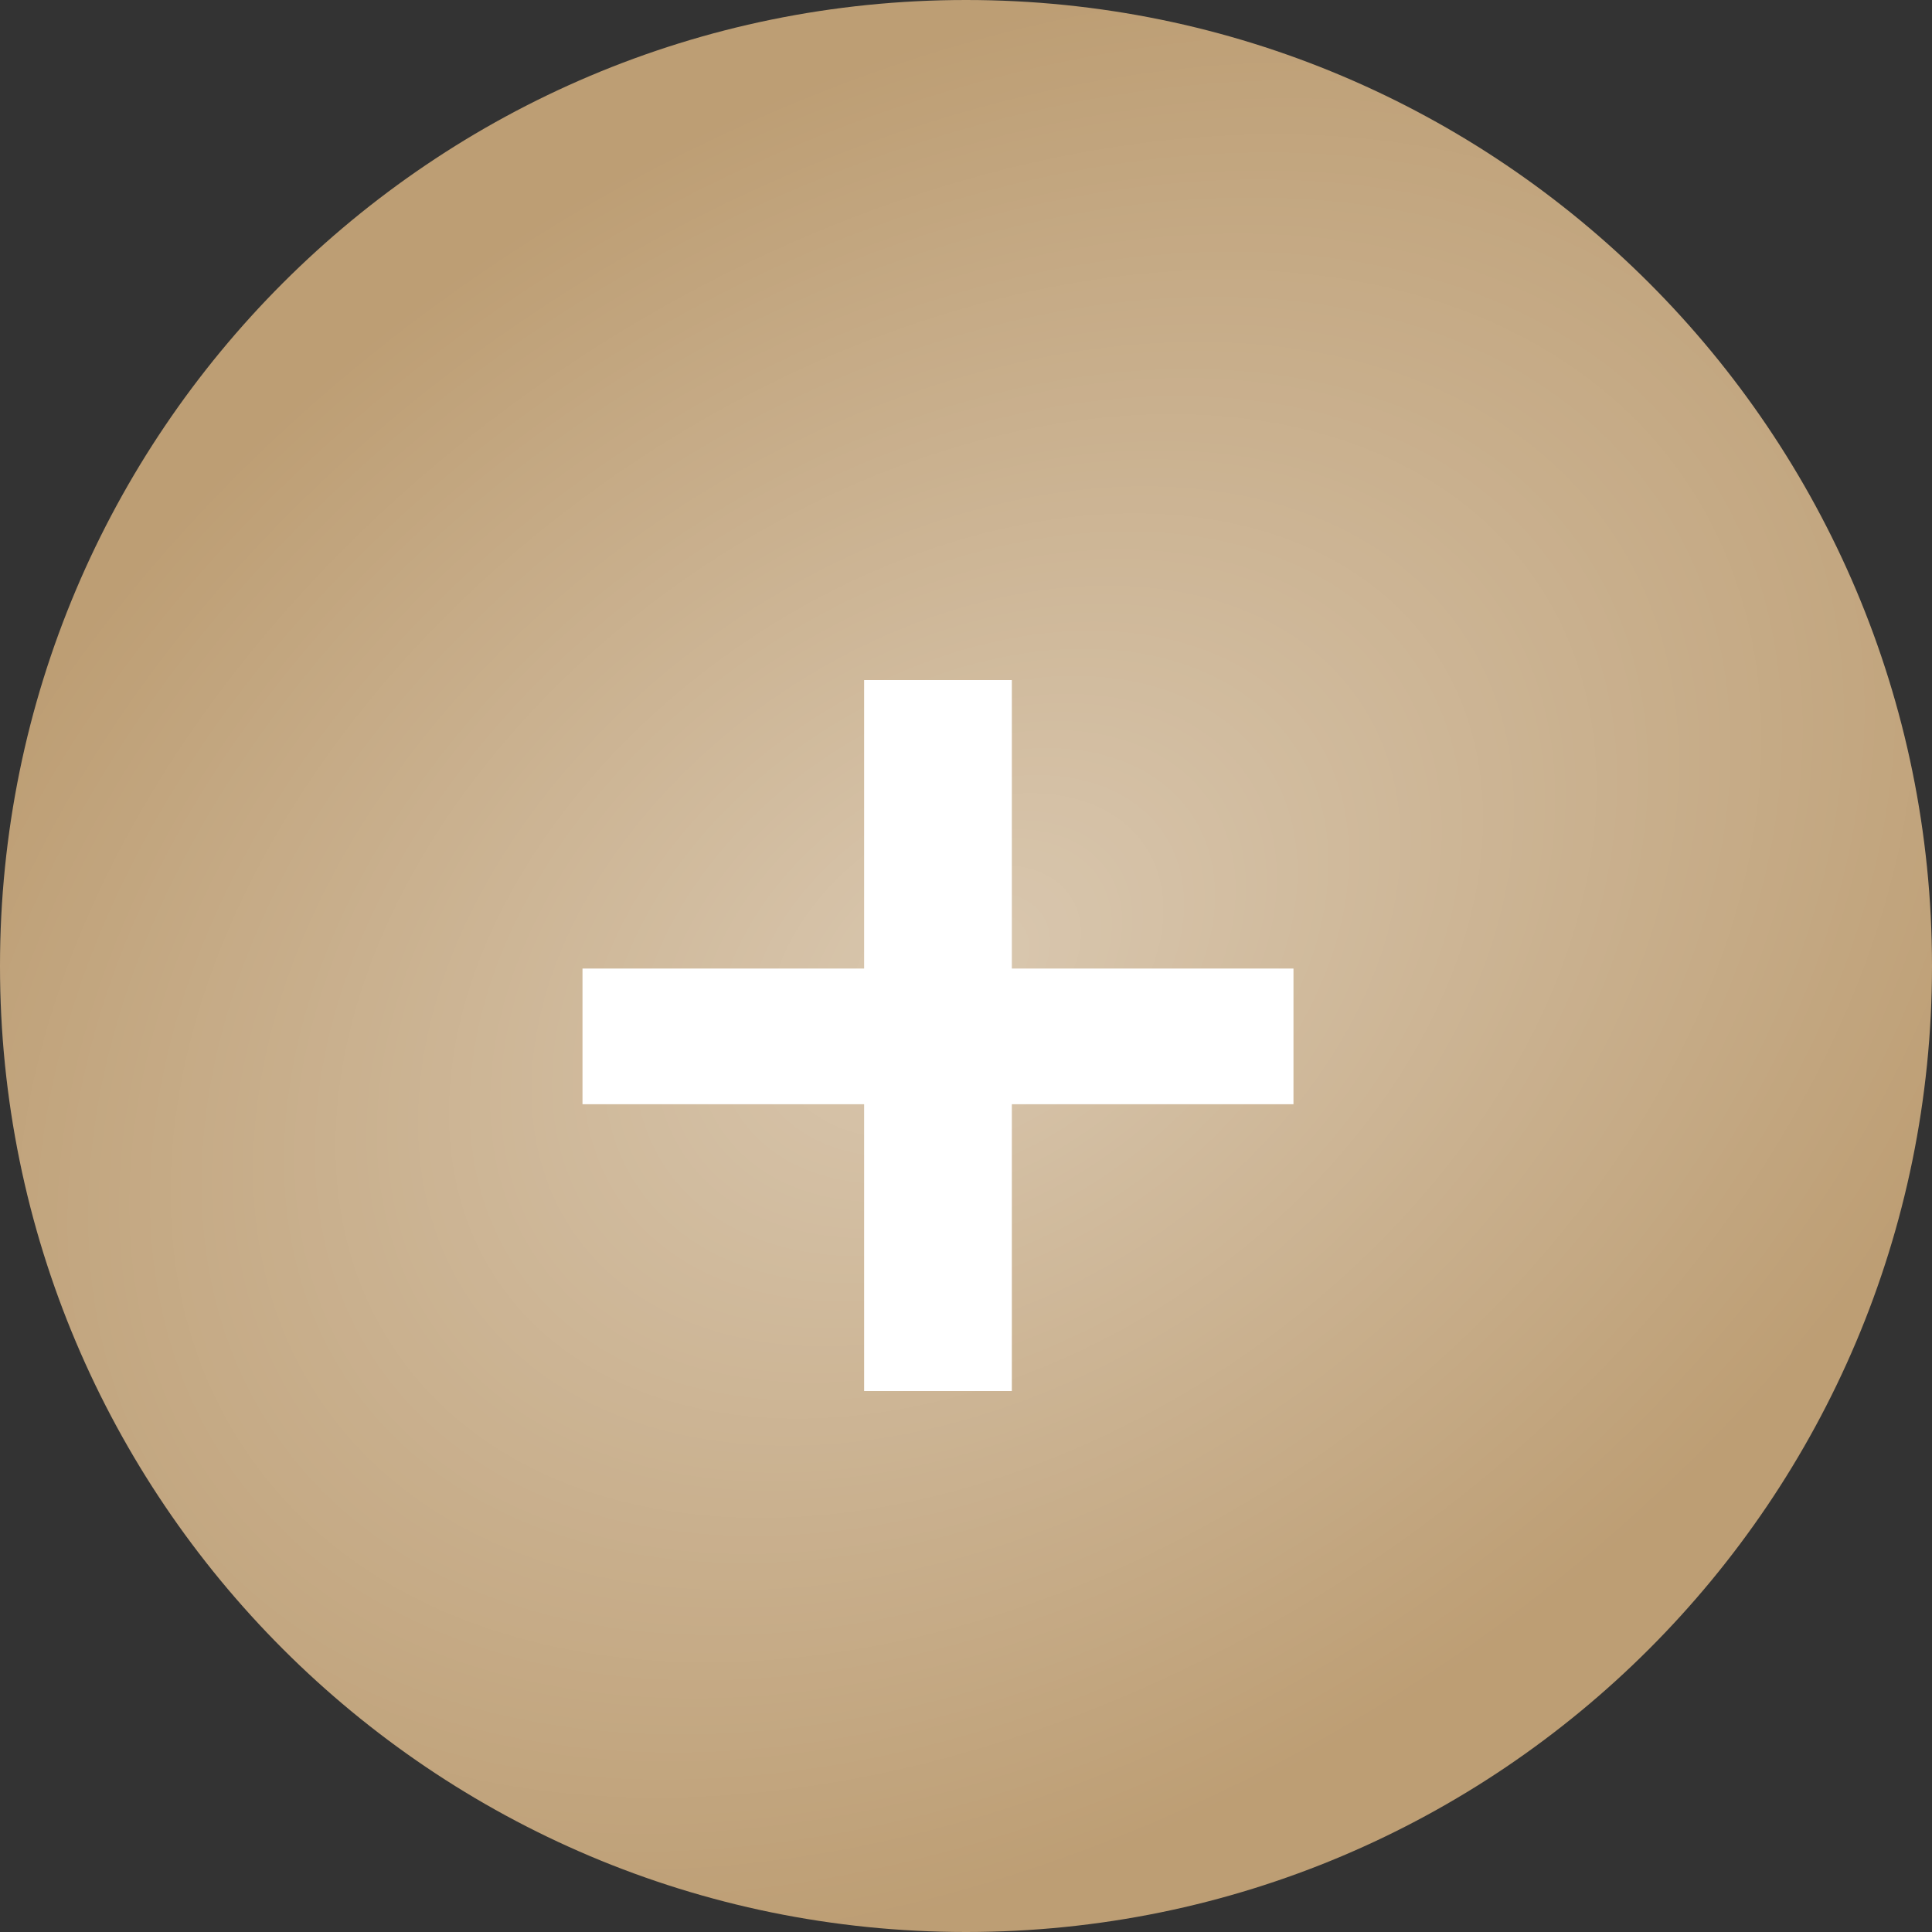
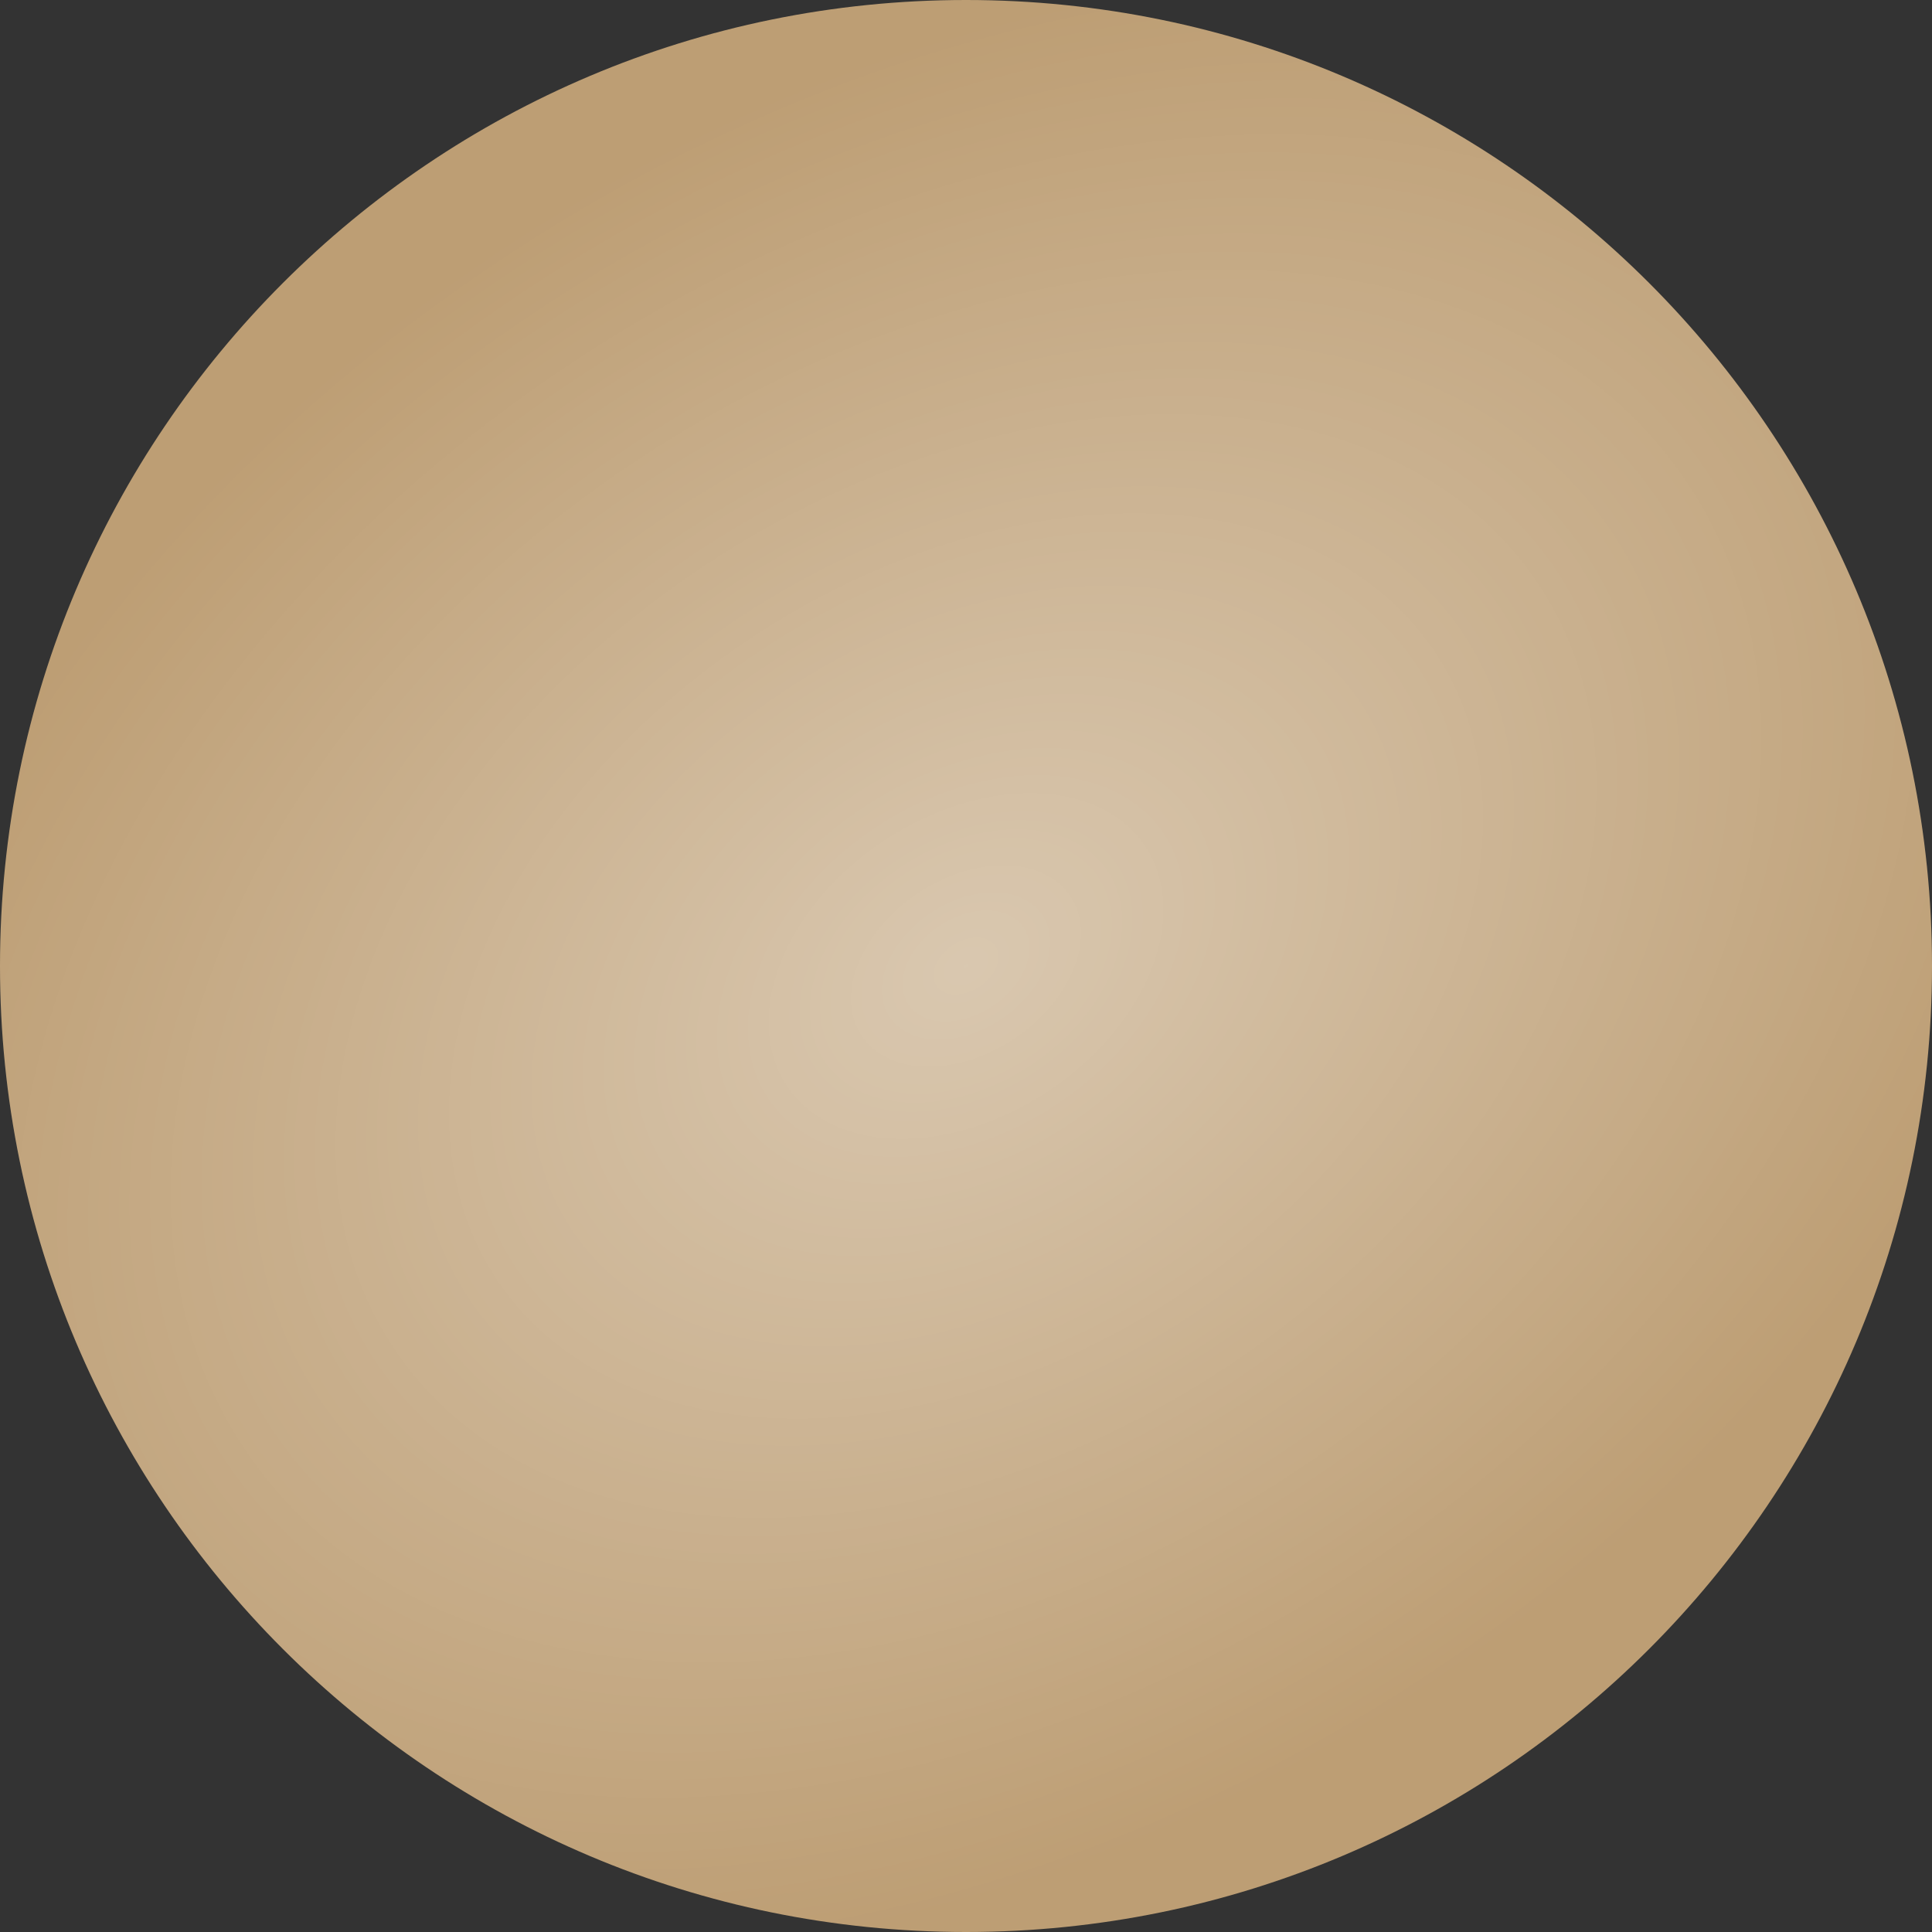
<svg xmlns="http://www.w3.org/2000/svg" width="22" height="22" viewBox="0 0 22 22" fill="none">
  <rect x="0" y="0" width="22" height="22" fill="#333333" stroke="none" />
  <path d="M22 11C22 17.075 17.075 22 11 22C4.925 22 0 17.075 0 11C0 4.925 4.925 0 11 0C17.075 0 22 4.925 22 11Z" fill="#BD9E74" />
  <path d="M22 11C22 17.075 17.075 22 11 22C4.925 22 0 17.075 0 11C0 4.925 4.925 0 11 0C17.075 0 22 4.925 22 11Z" fill="url(#paint0_radial_7_261)" />
-   <path d="M11.522 11.029H14.729V12.574H11.522V15.84H9.84V12.574H6.633V11.029H9.84V7.744H11.522V11.029Z" fill="white" />
  <defs>
    <radialGradient id="paint0_radial_7_261" cx="0" cy="0" r="1" gradientUnits="userSpaceOnUse" gradientTransform="translate(11 11) rotate(56.071) scale(9.82 14.114)">
      <stop stop-color="white" stop-opacity="0.43" />
      <stop offset="1" stop-color="white" stop-opacity="0" />
    </radialGradient>
  </defs>
</svg>